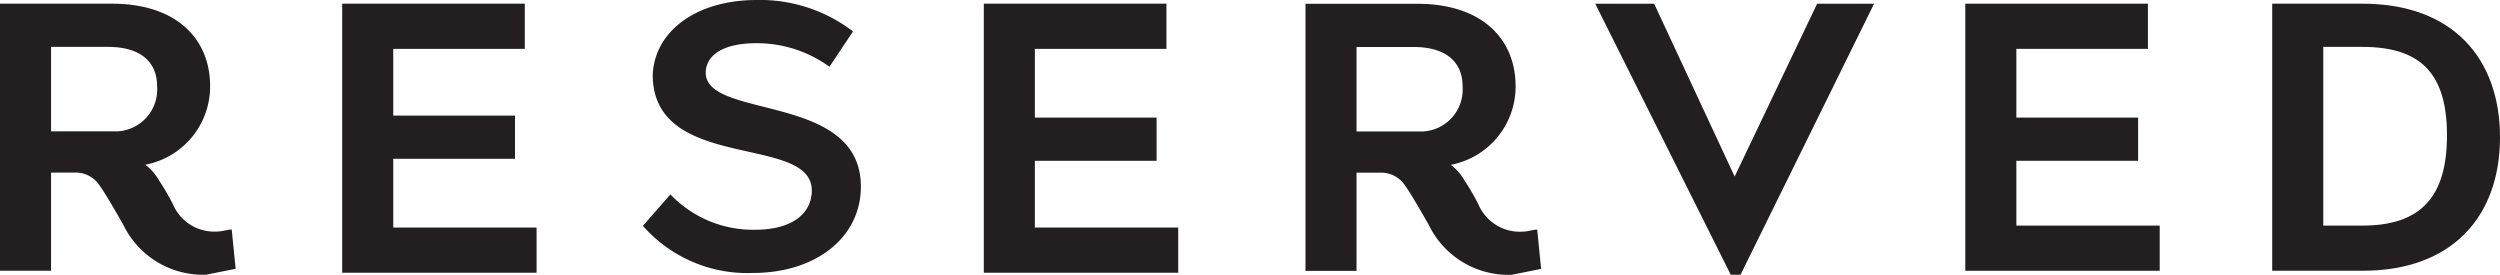
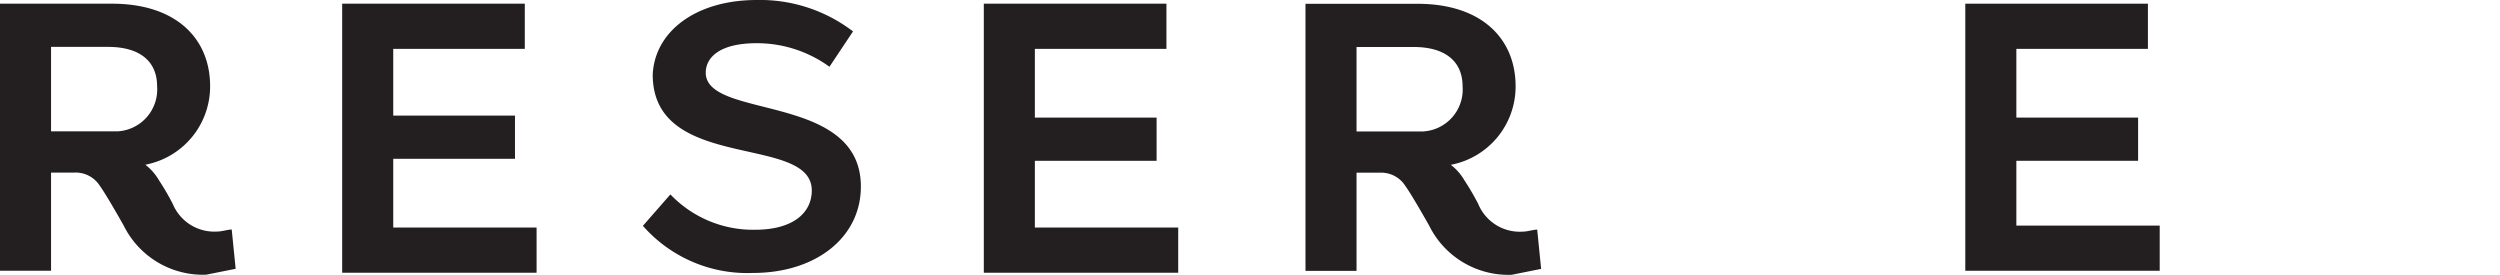
<svg xmlns="http://www.w3.org/2000/svg" width="127.309" height="14" viewBox="0 0 127.309 14">
  <g id="reserved-logo" transform="translate(0 -5)">
    <g id="g3346" transform="translate(81.235 0.189)">
-       <path id="path3348" d="M7.4,18.8H6.9L0,5H3l4.1,8.8h0L11.3,5h2.9Z" fill="#231f20" />
-     </g>
+       </g>
    <g id="g3350" transform="translate(17.425 0.188)">
      <path id="path3352" d="M9.3,5V7.3H2.6v3.4H8.8v2.2H2.6v3.5H9.9v2.3H0V5Z" fill="#231f20" />
    </g>
    <g id="g3354" transform="translate(50.099 0.188)">
      <path id="path3356" d="M9.3,5V7.3H2.6v3.5H8.8V13H2.6v3.4H9.9v2.3H0V5Z" fill="#231f20" />
    </g>
    <g id="g3358" transform="translate(100.08 0.188)">
      <path id="path3360" d="M9.3,5V7.3H2.6v3.5H8.8V13H2.6v3.3H9.9v2.3H0V5Z" fill="#231f20" />
    </g>
    <g id="Group_27">
      <g id="g3370" transform="translate(115.709 0.188)">
-         <path id="path3372" d="M0,18.5V5H4.6c4.6,0,7,2.8,7,6.8s-2.4,6.8-7,6.8H0Zm4.6-2.2c3,0,4.3-1.5,4.3-4.6S7.6,7.2,4.6,7.2h-2v9.1Z" fill="#231f20" />
-       </g>
+         </g>
      <g id="g3374" transform="translate(32.739)">
        <path id="path3376" d="M10.7,6.6,9.5,8.4A6.284,6.284,0,0,0,5.8,7.2c-2,0-2.6.8-2.6,1.5,0,2.4,7.9,1,7.9,5.8,0,2.6-2.3,4.4-5.5,4.4A7.076,7.076,0,0,1,0,16.5l1.4-1.6a5.816,5.816,0,0,0,4.3,1.8c2,0,2.9-.9,2.9-2,0-2.9-8.1-.9-8.1-5.9C.6,6.6,2.7,5,5.8,5a7.79,7.79,0,0,1,4.9,1.6" fill="#231f20" />
      </g>
      <g id="g3378" transform="translate(0 0.188)">
        <path id="path3380" d="M5.6,11.5h-3V7.2H5.5C7.2,7.2,8,8,8,9.2a2.138,2.138,0,0,1-2,2.3H5.6m6.4,7-.2-2c-.2,0-.5.1-.7.1a2.291,2.291,0,0,1-2.3-1.4A12.75,12.75,0,0,0,8.1,14a2.7,2.7,0,0,0-.7-.8,4.057,4.057,0,0,0,3.3-4C10.7,6.8,9,5,5.7,5H0V18.6H2.6v-5H3.8a1.457,1.457,0,0,1,1.3.7c.3.4,1.2,2,1.2,2a4.5,4.5,0,0,0,4.2,2.5l1.5-.3" fill="#231f20" />
      </g>
      <g id="g3382" transform="translate(66.48 0.193)">
        <path id="path3384" d="M5.6,11.5h-3V7.2H5.5C7.2,7.2,8,8,8,9.2a2.138,2.138,0,0,1-2,2.3H5.6m6.4,7-.2-2c-.2,0-.5.1-.7.1a2.291,2.291,0,0,1-2.3-1.4A12.75,12.75,0,0,0,8.1,14a2.7,2.7,0,0,0-.7-.8,4.057,4.057,0,0,0,3.3-4C10.7,6.8,9,5,5.7,5H0V18.6H2.6v-5H3.8a1.457,1.457,0,0,1,1.3.7c.3.4,1.2,2,1.2,2a4.5,4.5,0,0,0,4.2,2.5l1.5-.3" fill="#231f20" />
      </g>
    </g>
  </g>
</svg>